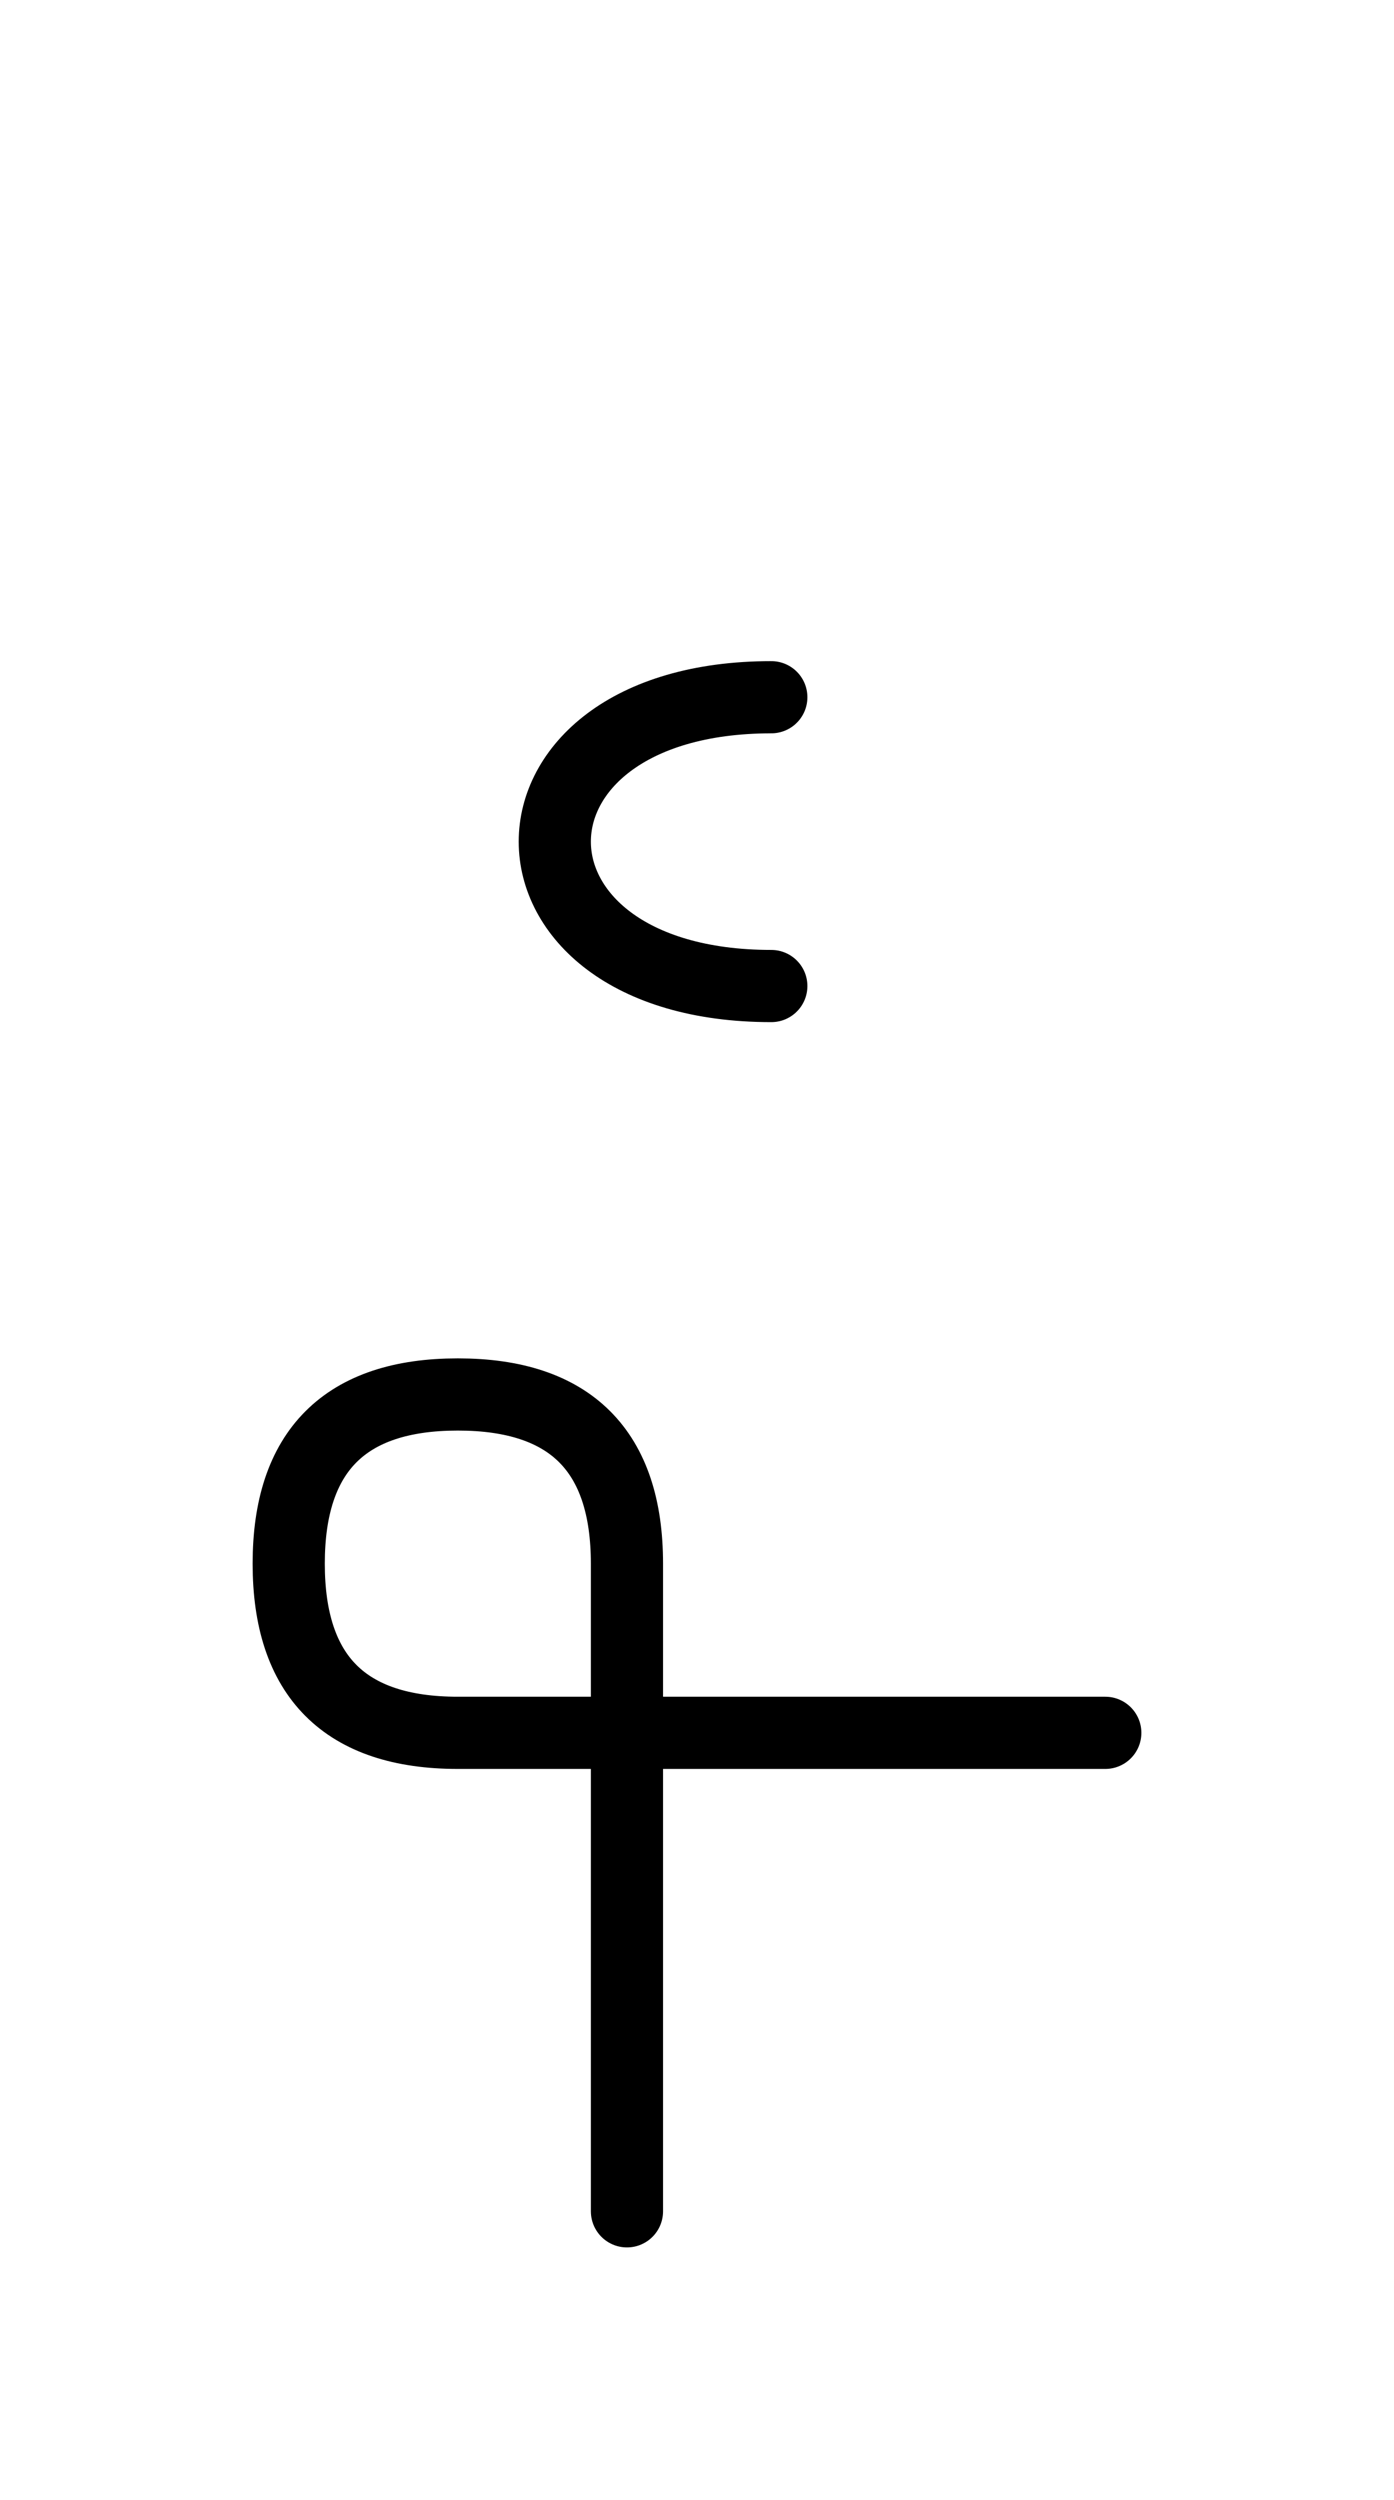
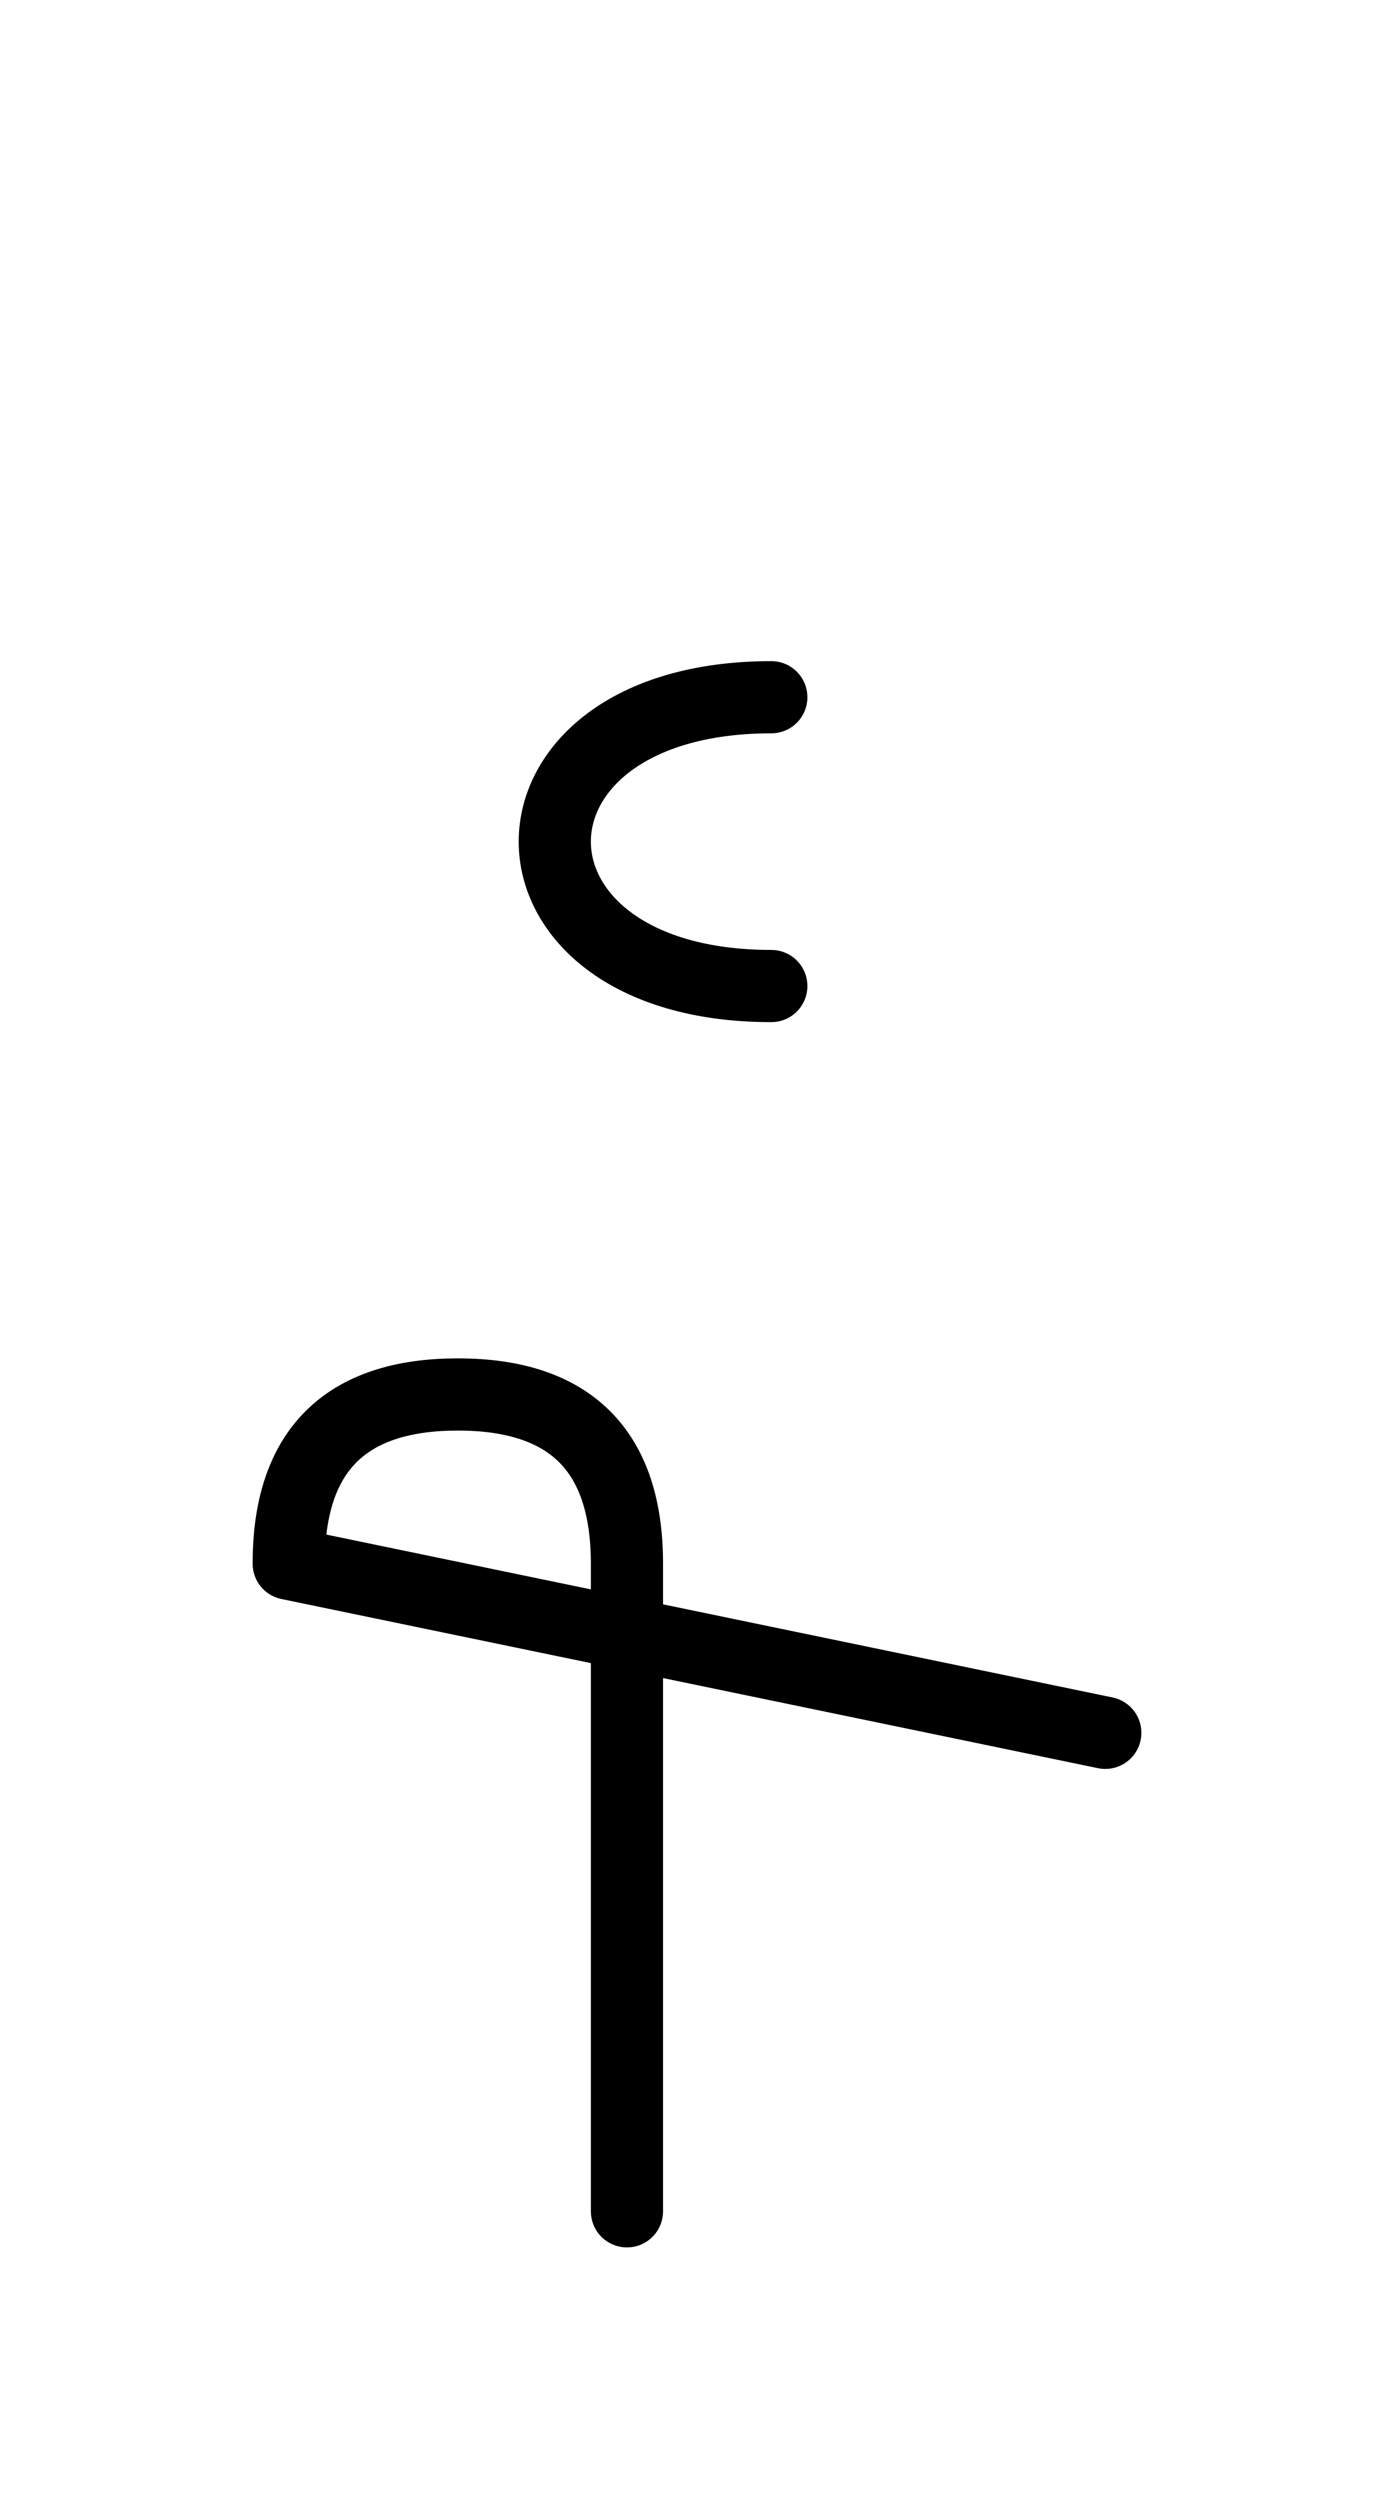
<svg xmlns="http://www.w3.org/2000/svg" xmlns:xlink="http://www.w3.org/1999/xlink" width="24.142" height="43.284" viewBox="0 0 24.142 43.284">
  <defs>
-     <path d="M13.358,12.071 C8.358,12.071,8.358,17.071,13.358,17.071 M10.858,34.142 L10.858,38.284 L10.858,27.071 Q10.858,24.142,7.929,24.142 Q5.0,24.142,5.0,27.071 Q5.0,30.0,7.929,30.0 L19.142,30.0" stroke="black" fill="none" stroke-width="1.25" stroke-linecap="round" stroke-linejoin="round" id="d0" />
+     <path d="M13.358,12.071 C8.358,12.071,8.358,17.071,13.358,17.071 M10.858,34.142 L10.858,38.284 L10.858,27.071 Q10.858,24.142,7.929,24.142 Q5.0,24.142,5.0,27.071 L19.142,30.0" stroke="black" fill="none" stroke-width="1.25" stroke-linecap="round" stroke-linejoin="round" id="d0" />
  </defs>
  <use xlink:href="#d0" x="0" y="0" />
</svg>